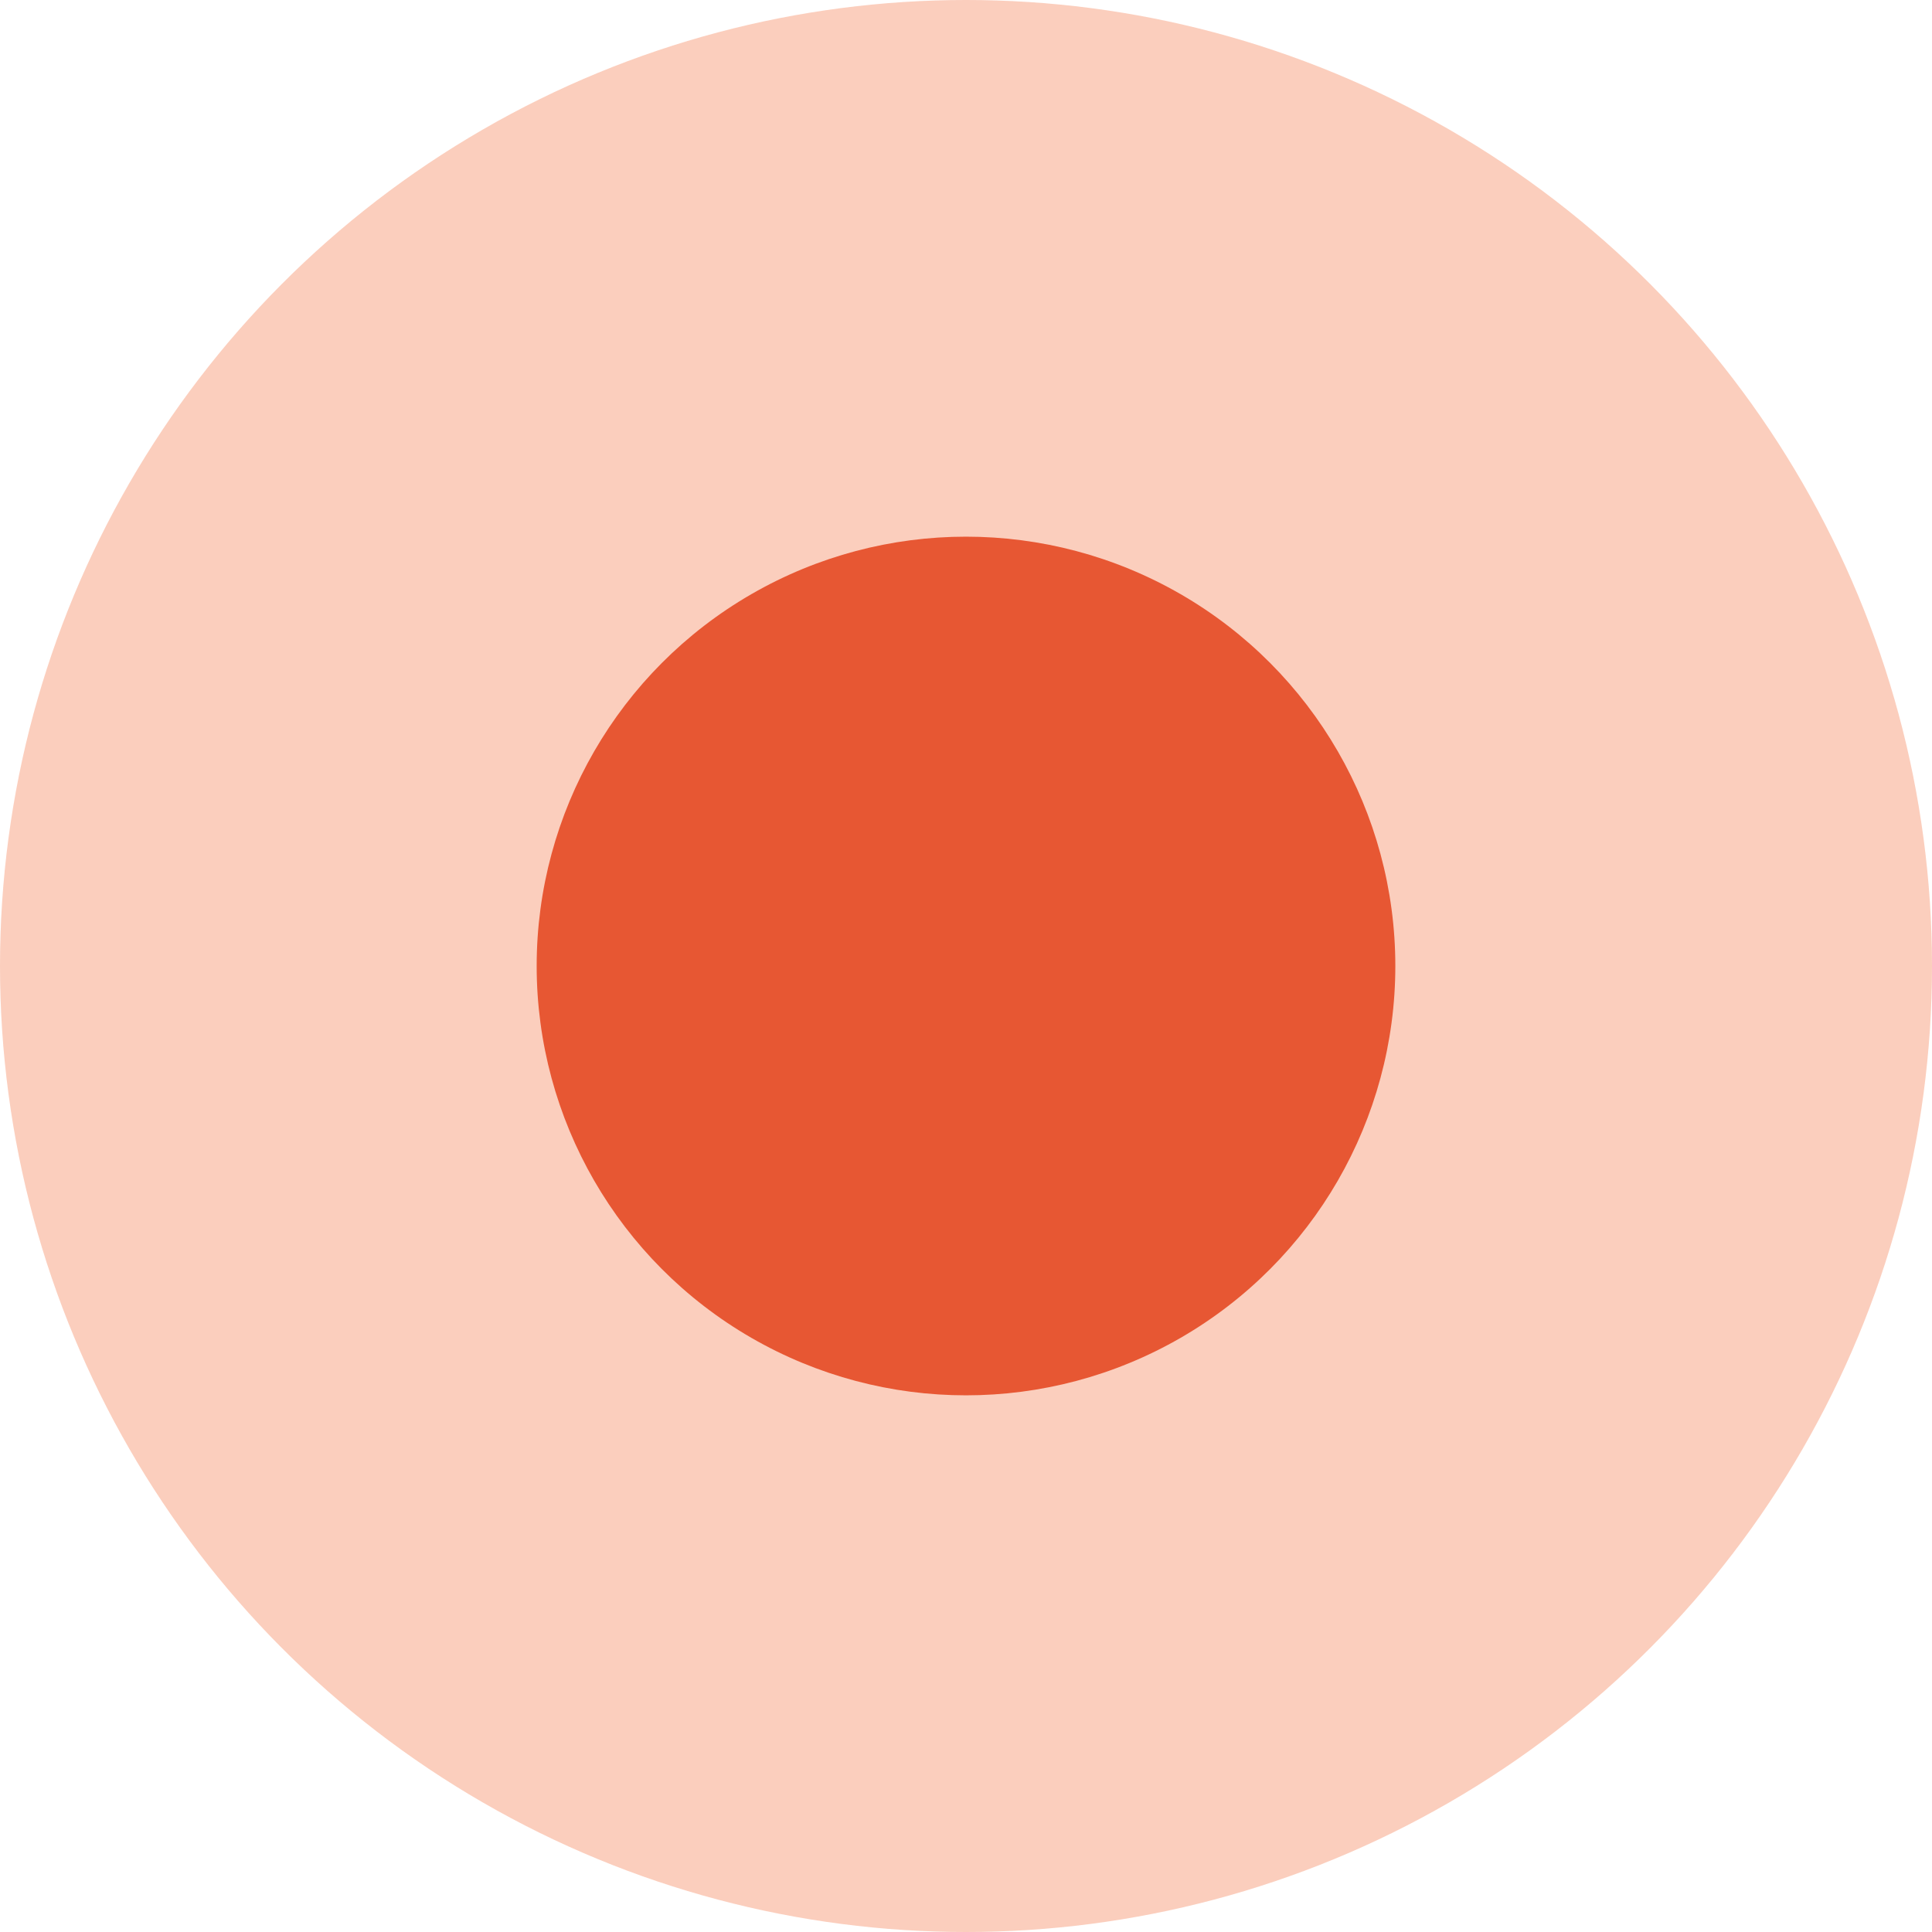
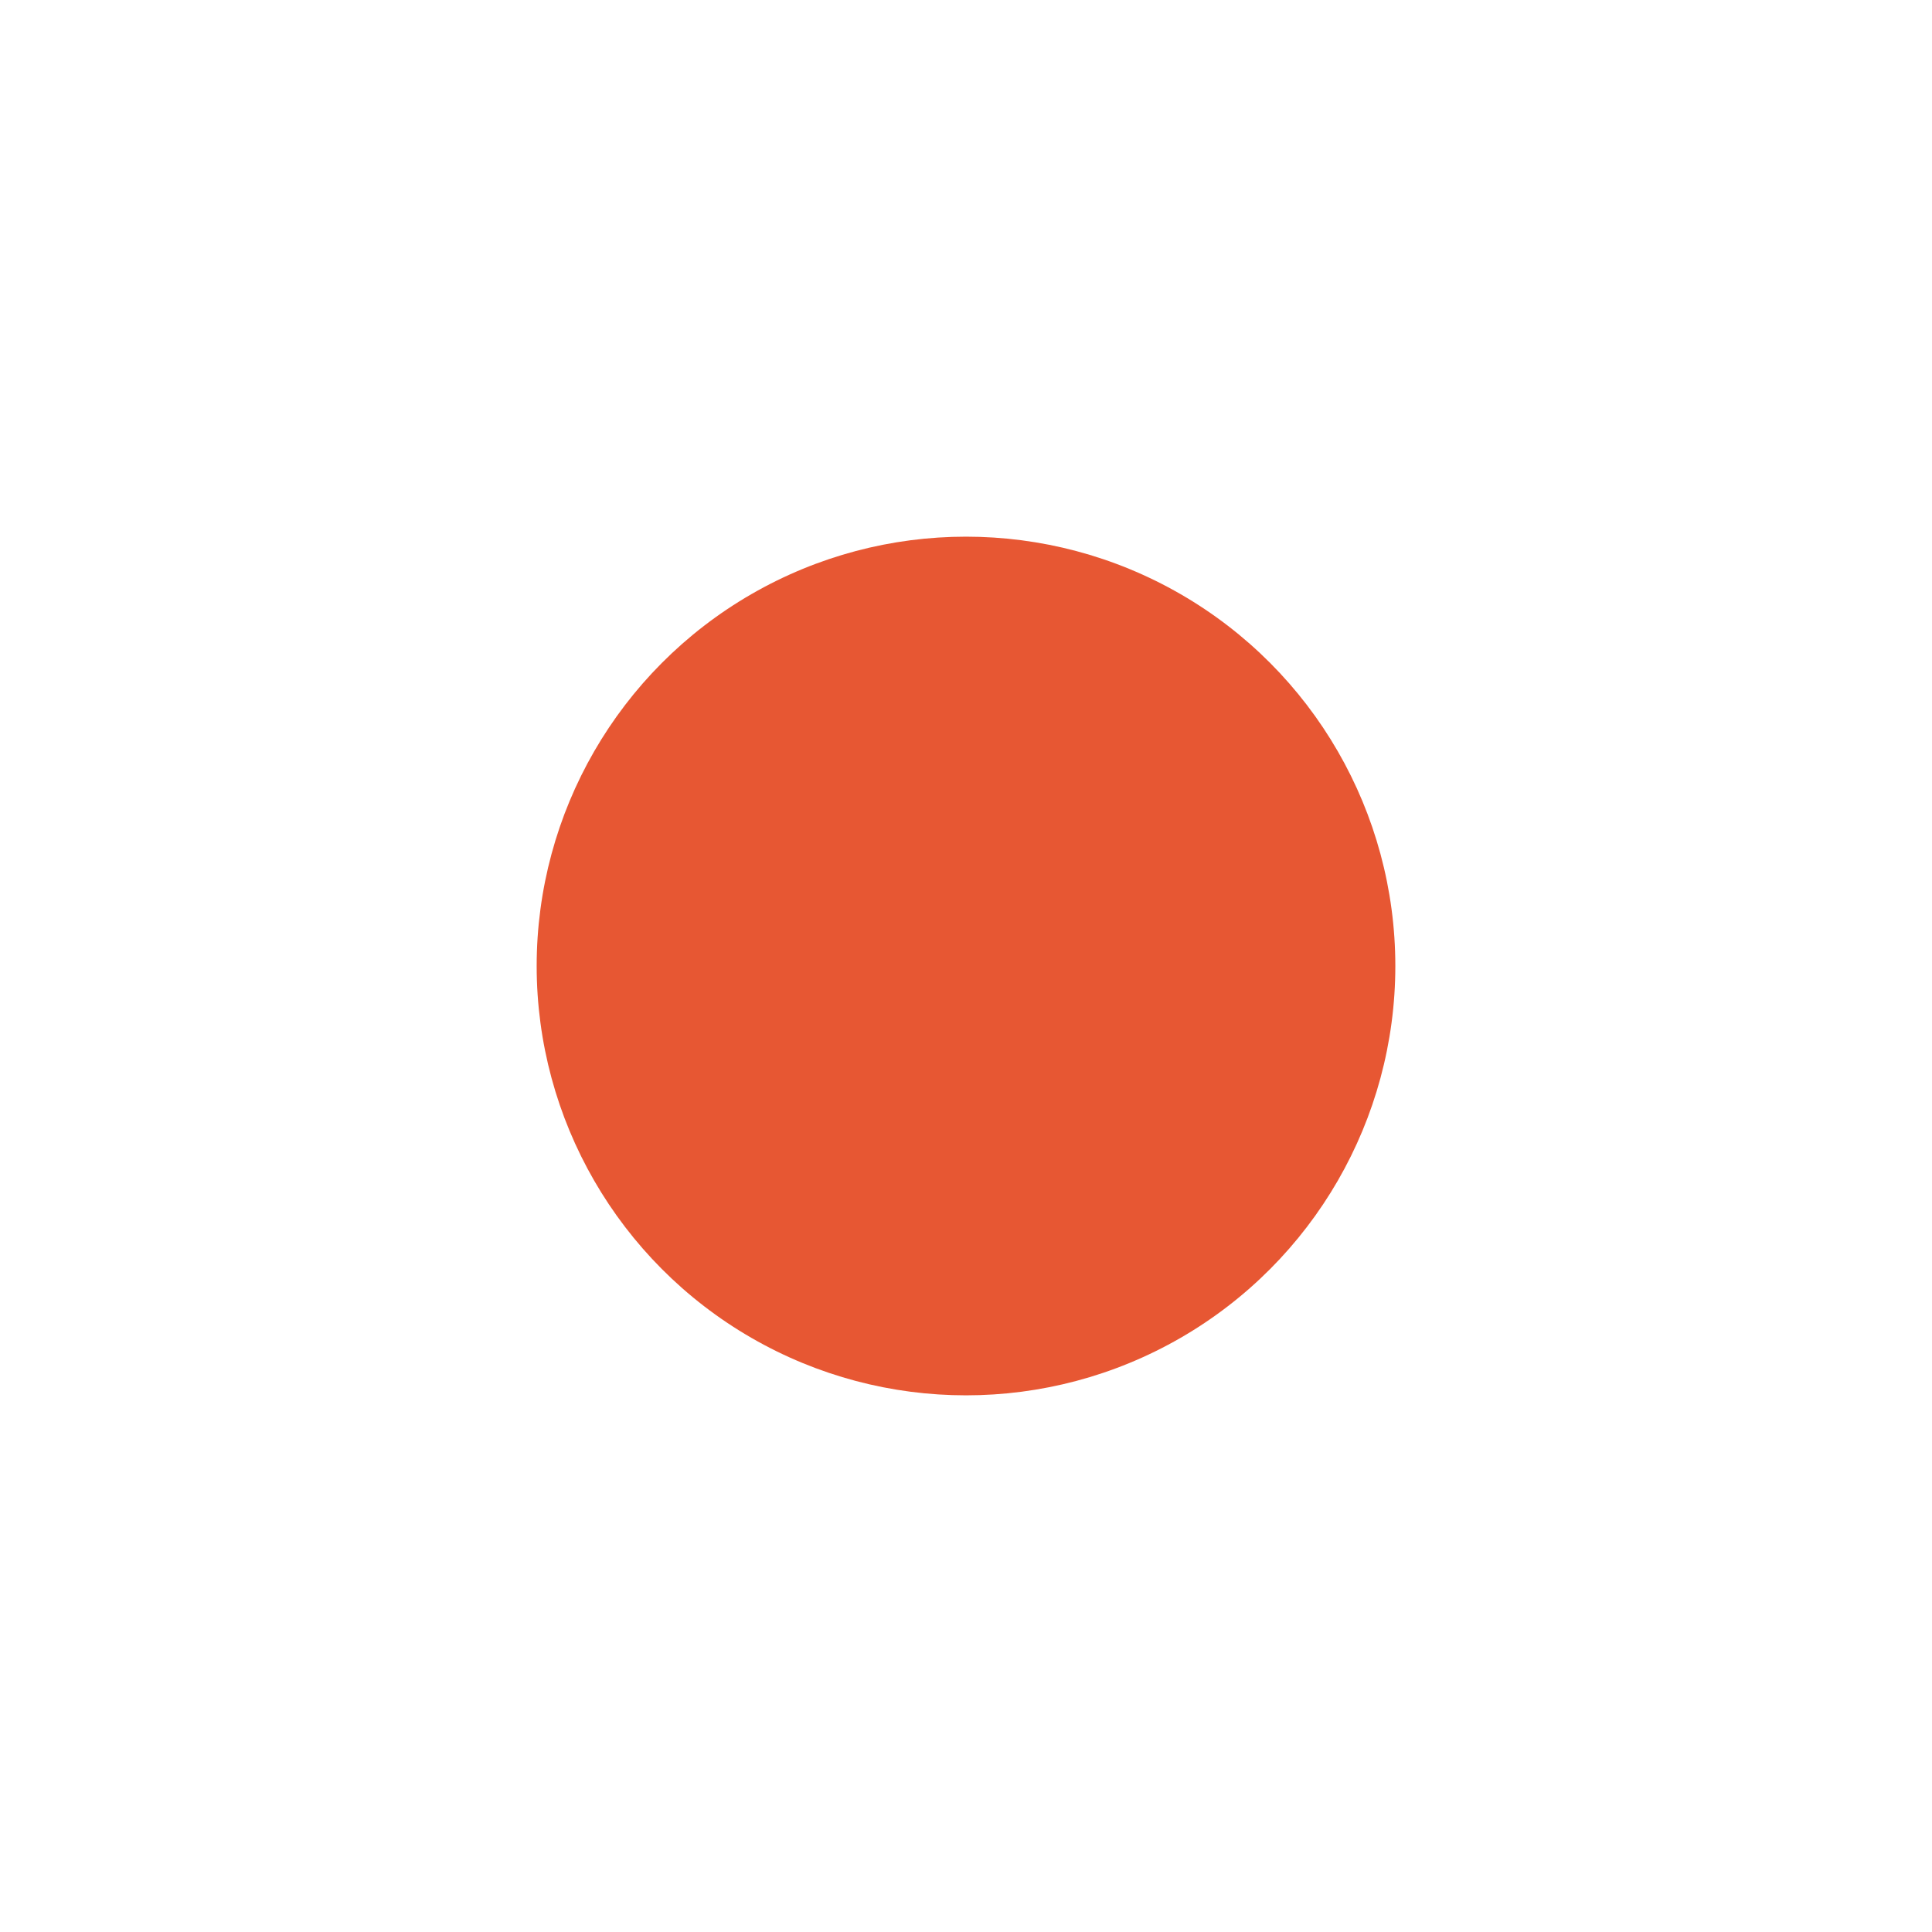
<svg xmlns="http://www.w3.org/2000/svg" width="36" height="36" viewBox="0 0 36 36" fill="none">
-   <circle cx="18" cy="18" r="18" fill="#F15A24" fill-opacity="0.3" />
  <circle cx="18" cy="18" r="8" fill="#E75733" />
</svg>